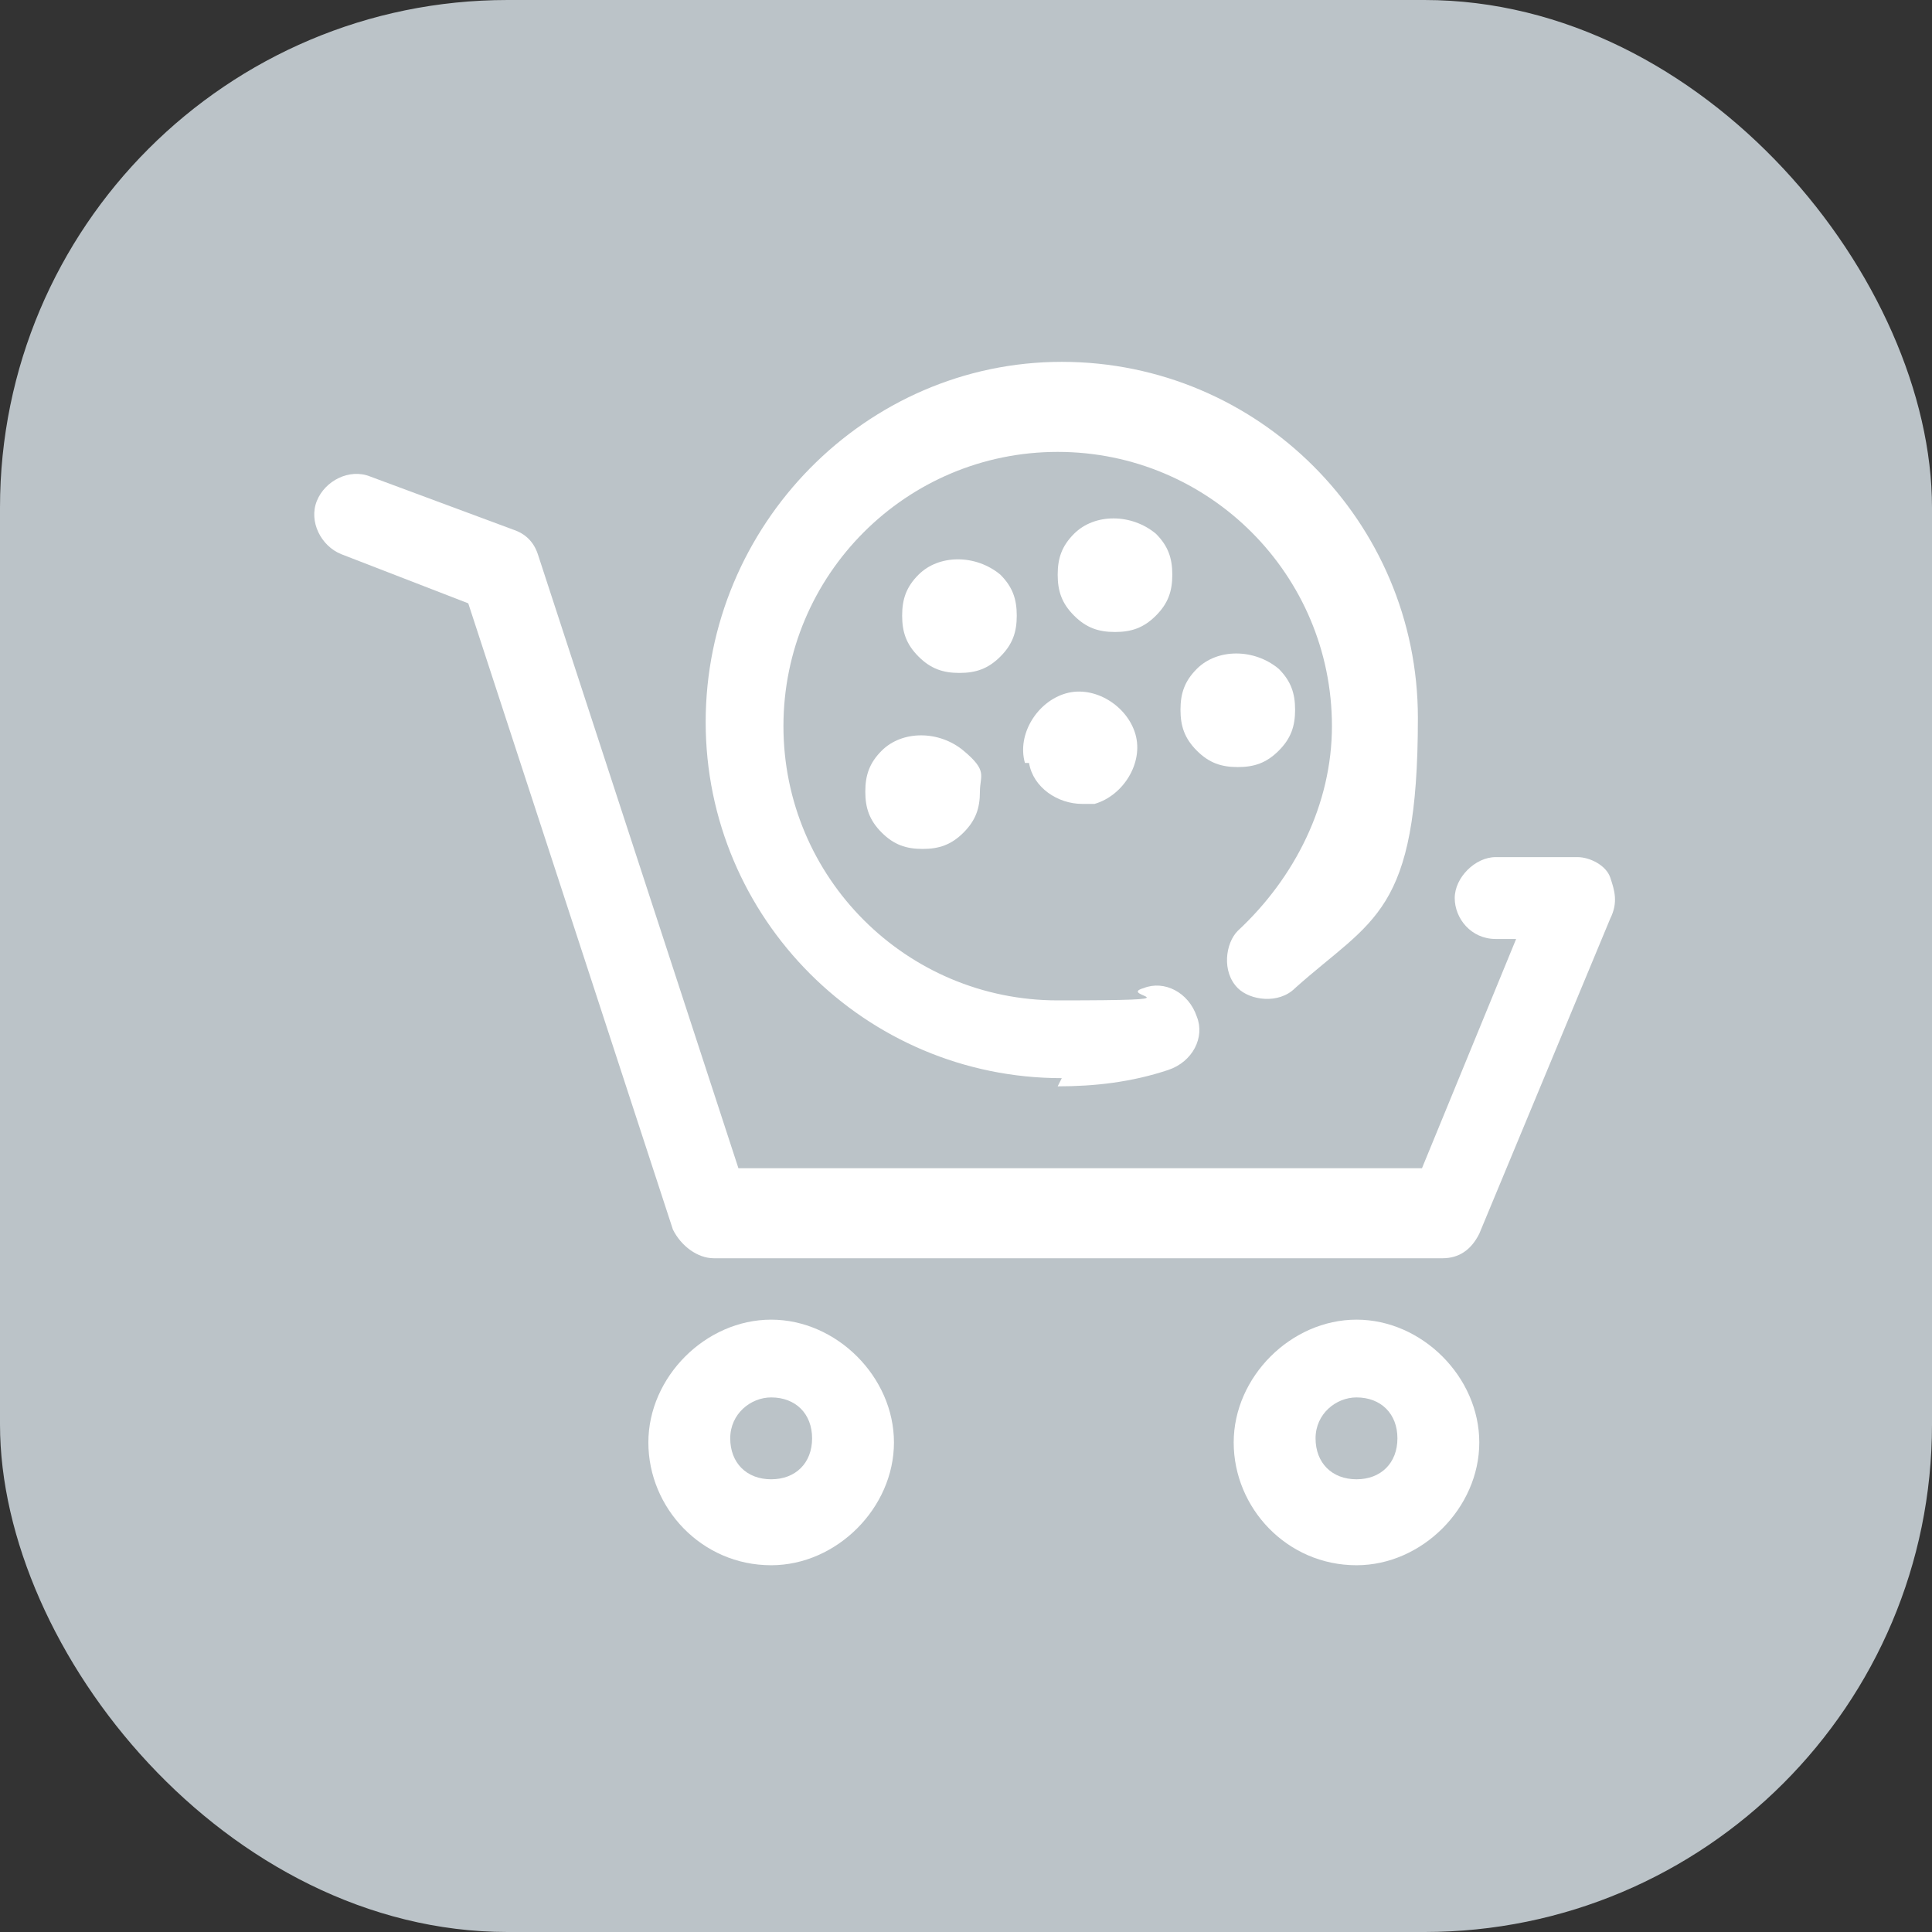
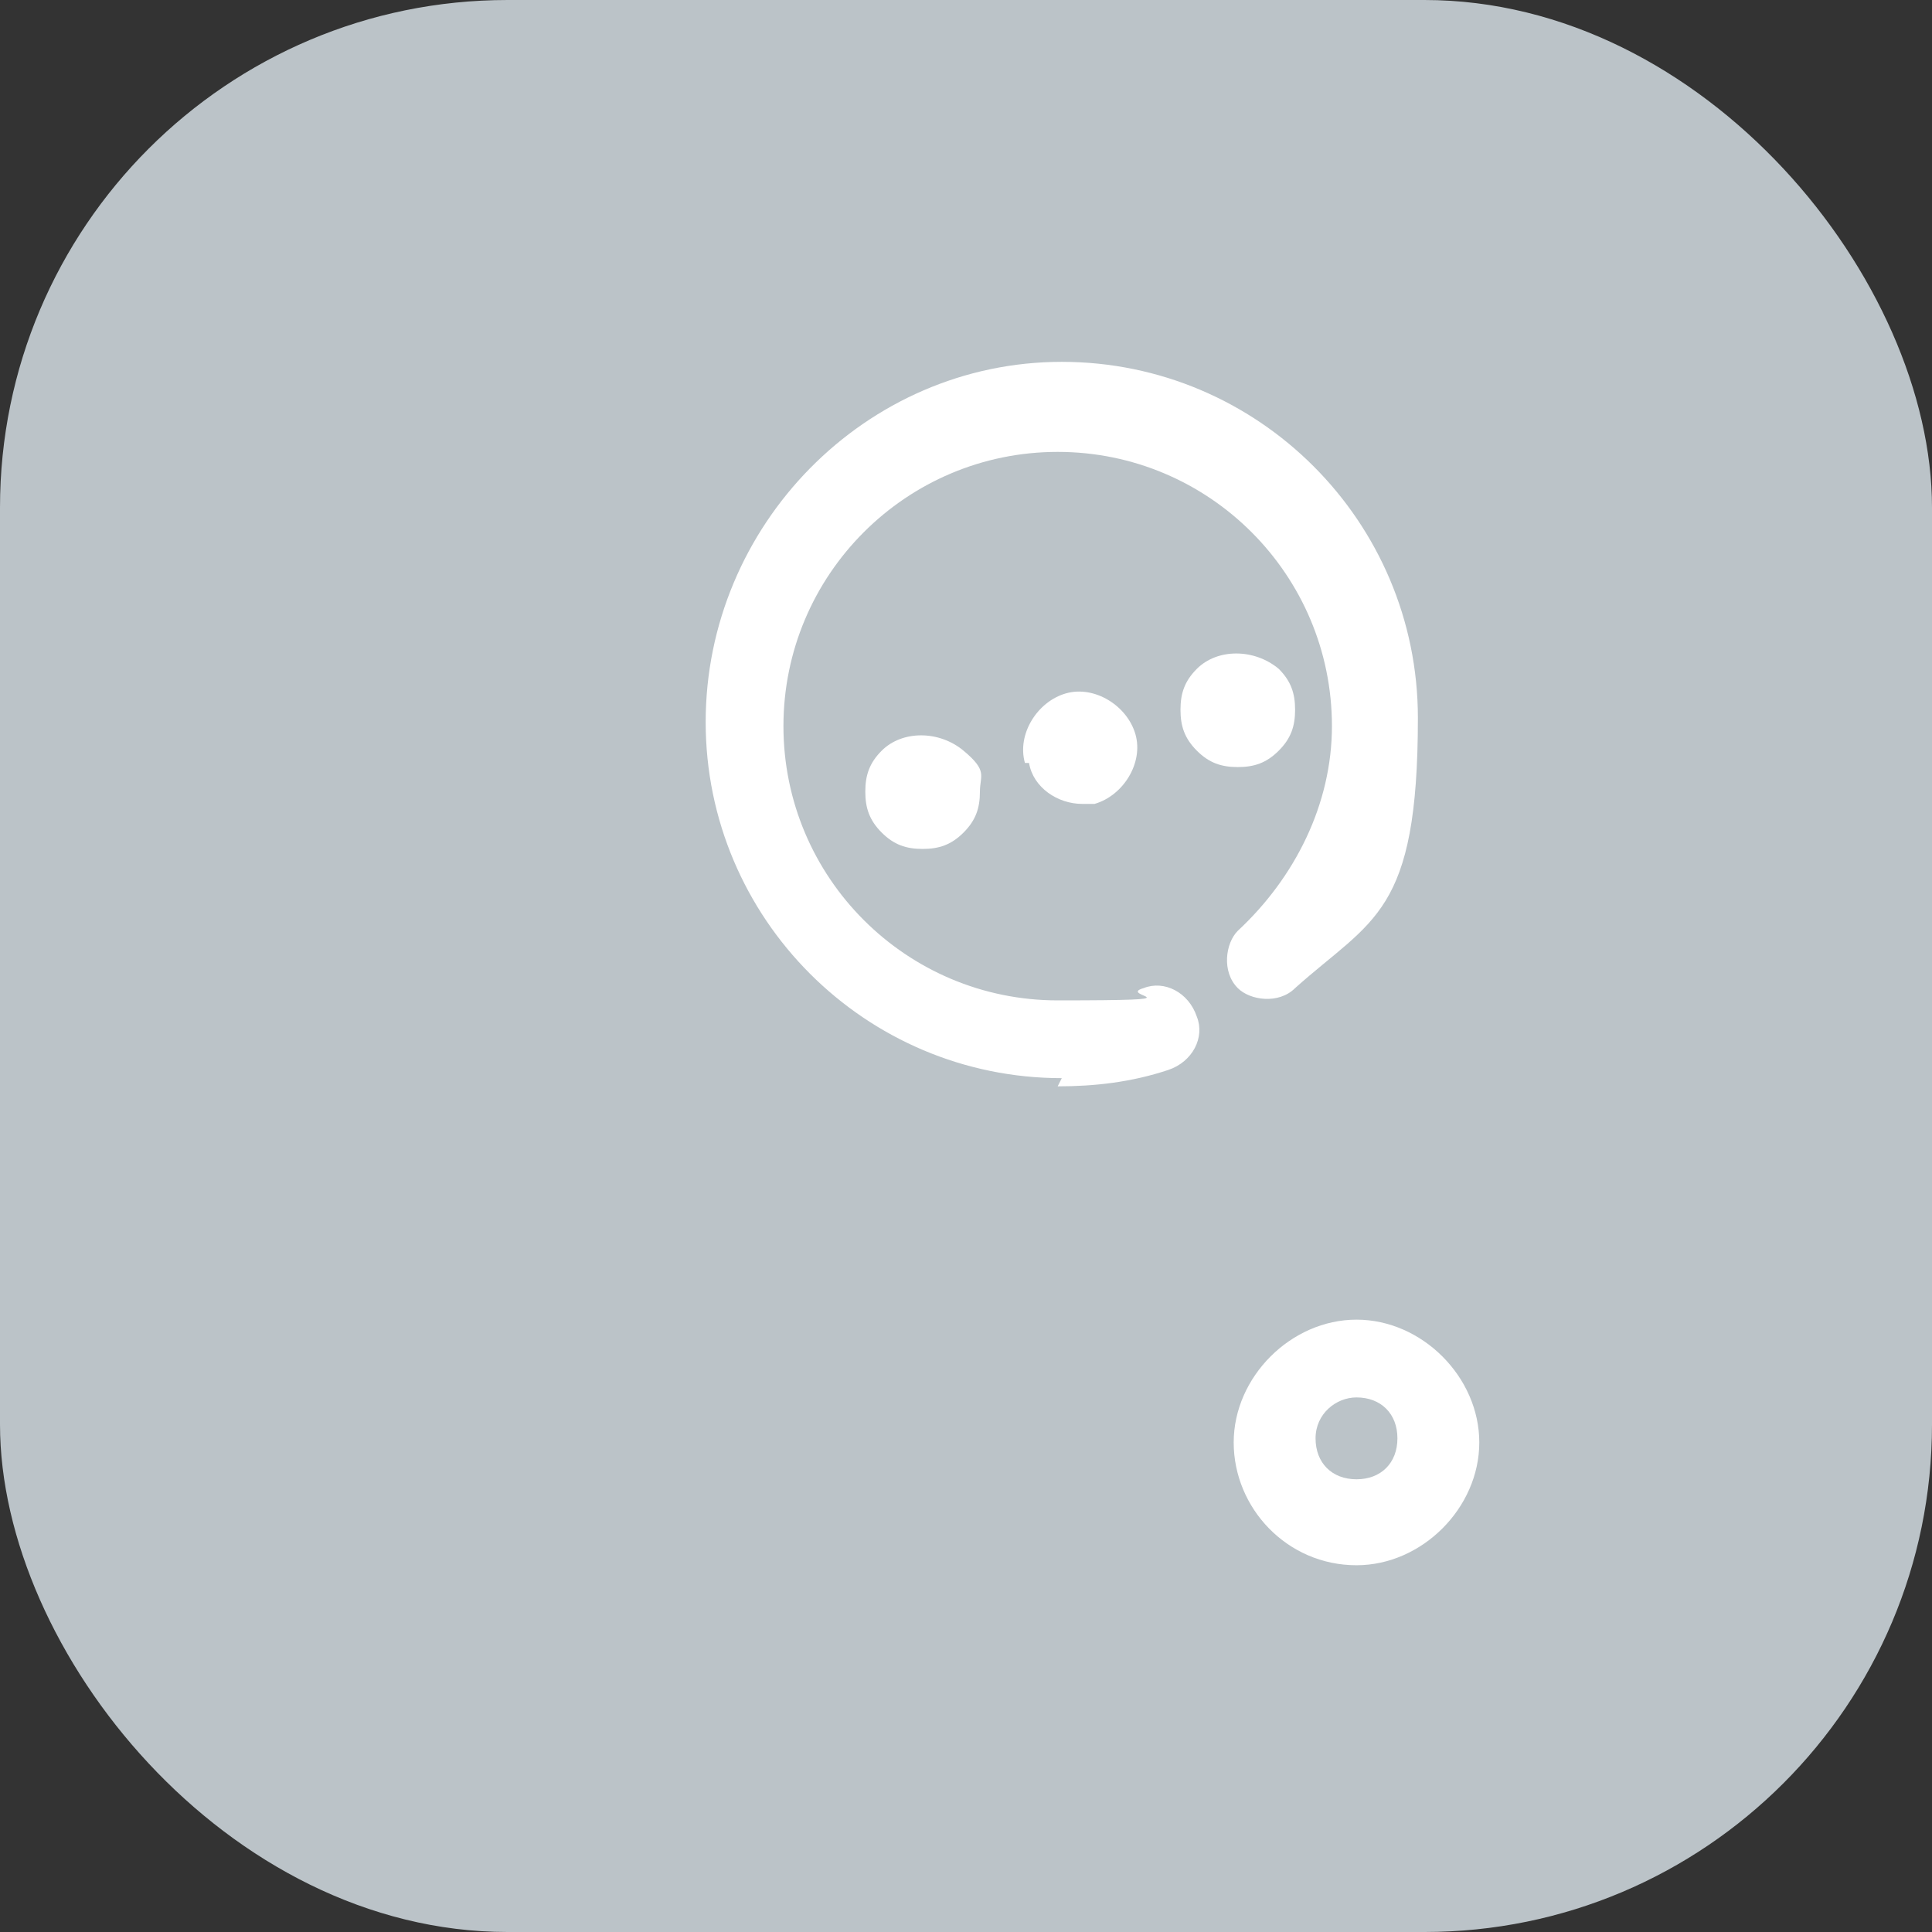
<svg xmlns="http://www.w3.org/2000/svg" id="Layer_2" viewBox="0 0 47.2 47.2">
  <rect x="0" y="0" width="47.2" height="47.2" fill="#333333" stroke="none" />
  <defs>
    <style>.cls-1{fill:#bbc3c8;}.cls-1,.cls-2{stroke-width:0px;}.cls-2{fill:#fff;}</style>
  </defs>
  <g id="Layer_2-2">
    <rect class="cls-1" width="47.2" height="47.2" rx="12.4" ry="12.4" />
    <g id="_38_cart">
-       <path class="cls-2" d="M35.54,30.74h-18.1c-.4,0-.8-.3-1-.7l-5-15.3-3.1-1.2c-.5-.2-.8-.8-.6-1.3.2-.5.8-.8,1.3-.6l3.5,1.3c.3.1.5.3.6.6l4.9,15h16.7l2.3-5.6h-.5c-.6,0-1-.5-1-1s.5-1,1-1h2c.3,0,.7.2.8.5s.2.6,0,1l-3.2,7.7c-.2.4-.5.6-.9.6h.3Z" />
-       <path class="cls-2" d="M18.84,38.24c-1.7,0-3-1.4-3-3s1.4-3,3-3,3,1.4,3,3-1.4,3-3,3ZM18.84,34.14c-.5,0-1,.4-1,1s.4,1,1,1,1-.4,1-1-.4-1-1-1Z" />
      <path class="cls-2" d="M33.14,38.24c-1.7,0-3-1.4-3-3s1.4-3,3-3,3,1.4,3,3-1.4,3-3,3ZM33.14,34.14c-.5,0-1,.4-1,1s.4,1,1,1,1-.4,1-1-.4-1-1-1Z" />
      <path class="cls-2" d="M25.94,26.34c-4.8,0-8.7-3.9-8.7-8.7s3.9-8.8,8.7-8.8,8.7,3.9,8.7,8.7-1.1,4.9-3,6.6c-.4.4-1.1.3-1.4,0-.4-.4-.3-1.1,0-1.4,1.4-1.3,2.3-3.1,2.3-5,0-3.7-3-6.7-6.7-6.7s-6.7,3-6.7,6.7,3,6.7,6.7,6.7,1.4-.1,2.1-.3c.5-.2,1.1.1,1.3.7.2.5-.1,1.1-.7,1.3-.9.3-1.8.4-2.7.4h0l.1-.2Z" />
-       <path class="cls-2" d="M23.44,16.44c-.4,0-.7-.1-1-.4-.3-.3-.4-.6-.4-1s.1-.7.4-1c.5-.5,1.4-.5,2,0,.3.3.4.6.4,1s-.1.7-.4,1-.6.4-1,.4Z" />
-       <path class="cls-2" d="M27.24,15.44c-.4,0-.7-.1-1-.4s-.4-.6-.4-1,.1-.7.4-1c.5-.5,1.4-.5,2,0,.3.3.4.6.4,1s-.1.7-.4,1-.6.4-1,.4Z" />
      <path class="cls-2" d="M22.54,20.74c-.4,0-.7-.1-1-.4-.3-.3-.4-.6-.4-1s.1-.7.4-1c.5-.5,1.4-.5,2,0,.6.5.4.6.4,1s-.1.7-.4,1c-.3.3-.6.4-1,.4Z" />
      <path class="cls-2" d="M25.04,18.64c-.2-.7.3-1.5,1-1.7h0c.7-.2,1.5.3,1.7,1h0c.2.7-.3,1.5-1,1.7h-.3c-.6,0-1.2-.4-1.3-1h-.1Z" />
      <path class="cls-2" d="M30.24,18.74c-.4,0-.7-.1-1-.4-.3-.3-.4-.6-.4-1s.1-.7.4-1c.5-.5,1.4-.5,2,0,.3.3.4.6.4,1s-.1.7-.4,1-.6.4-1,.4Z" />
    </g>
  </g>
</svg>